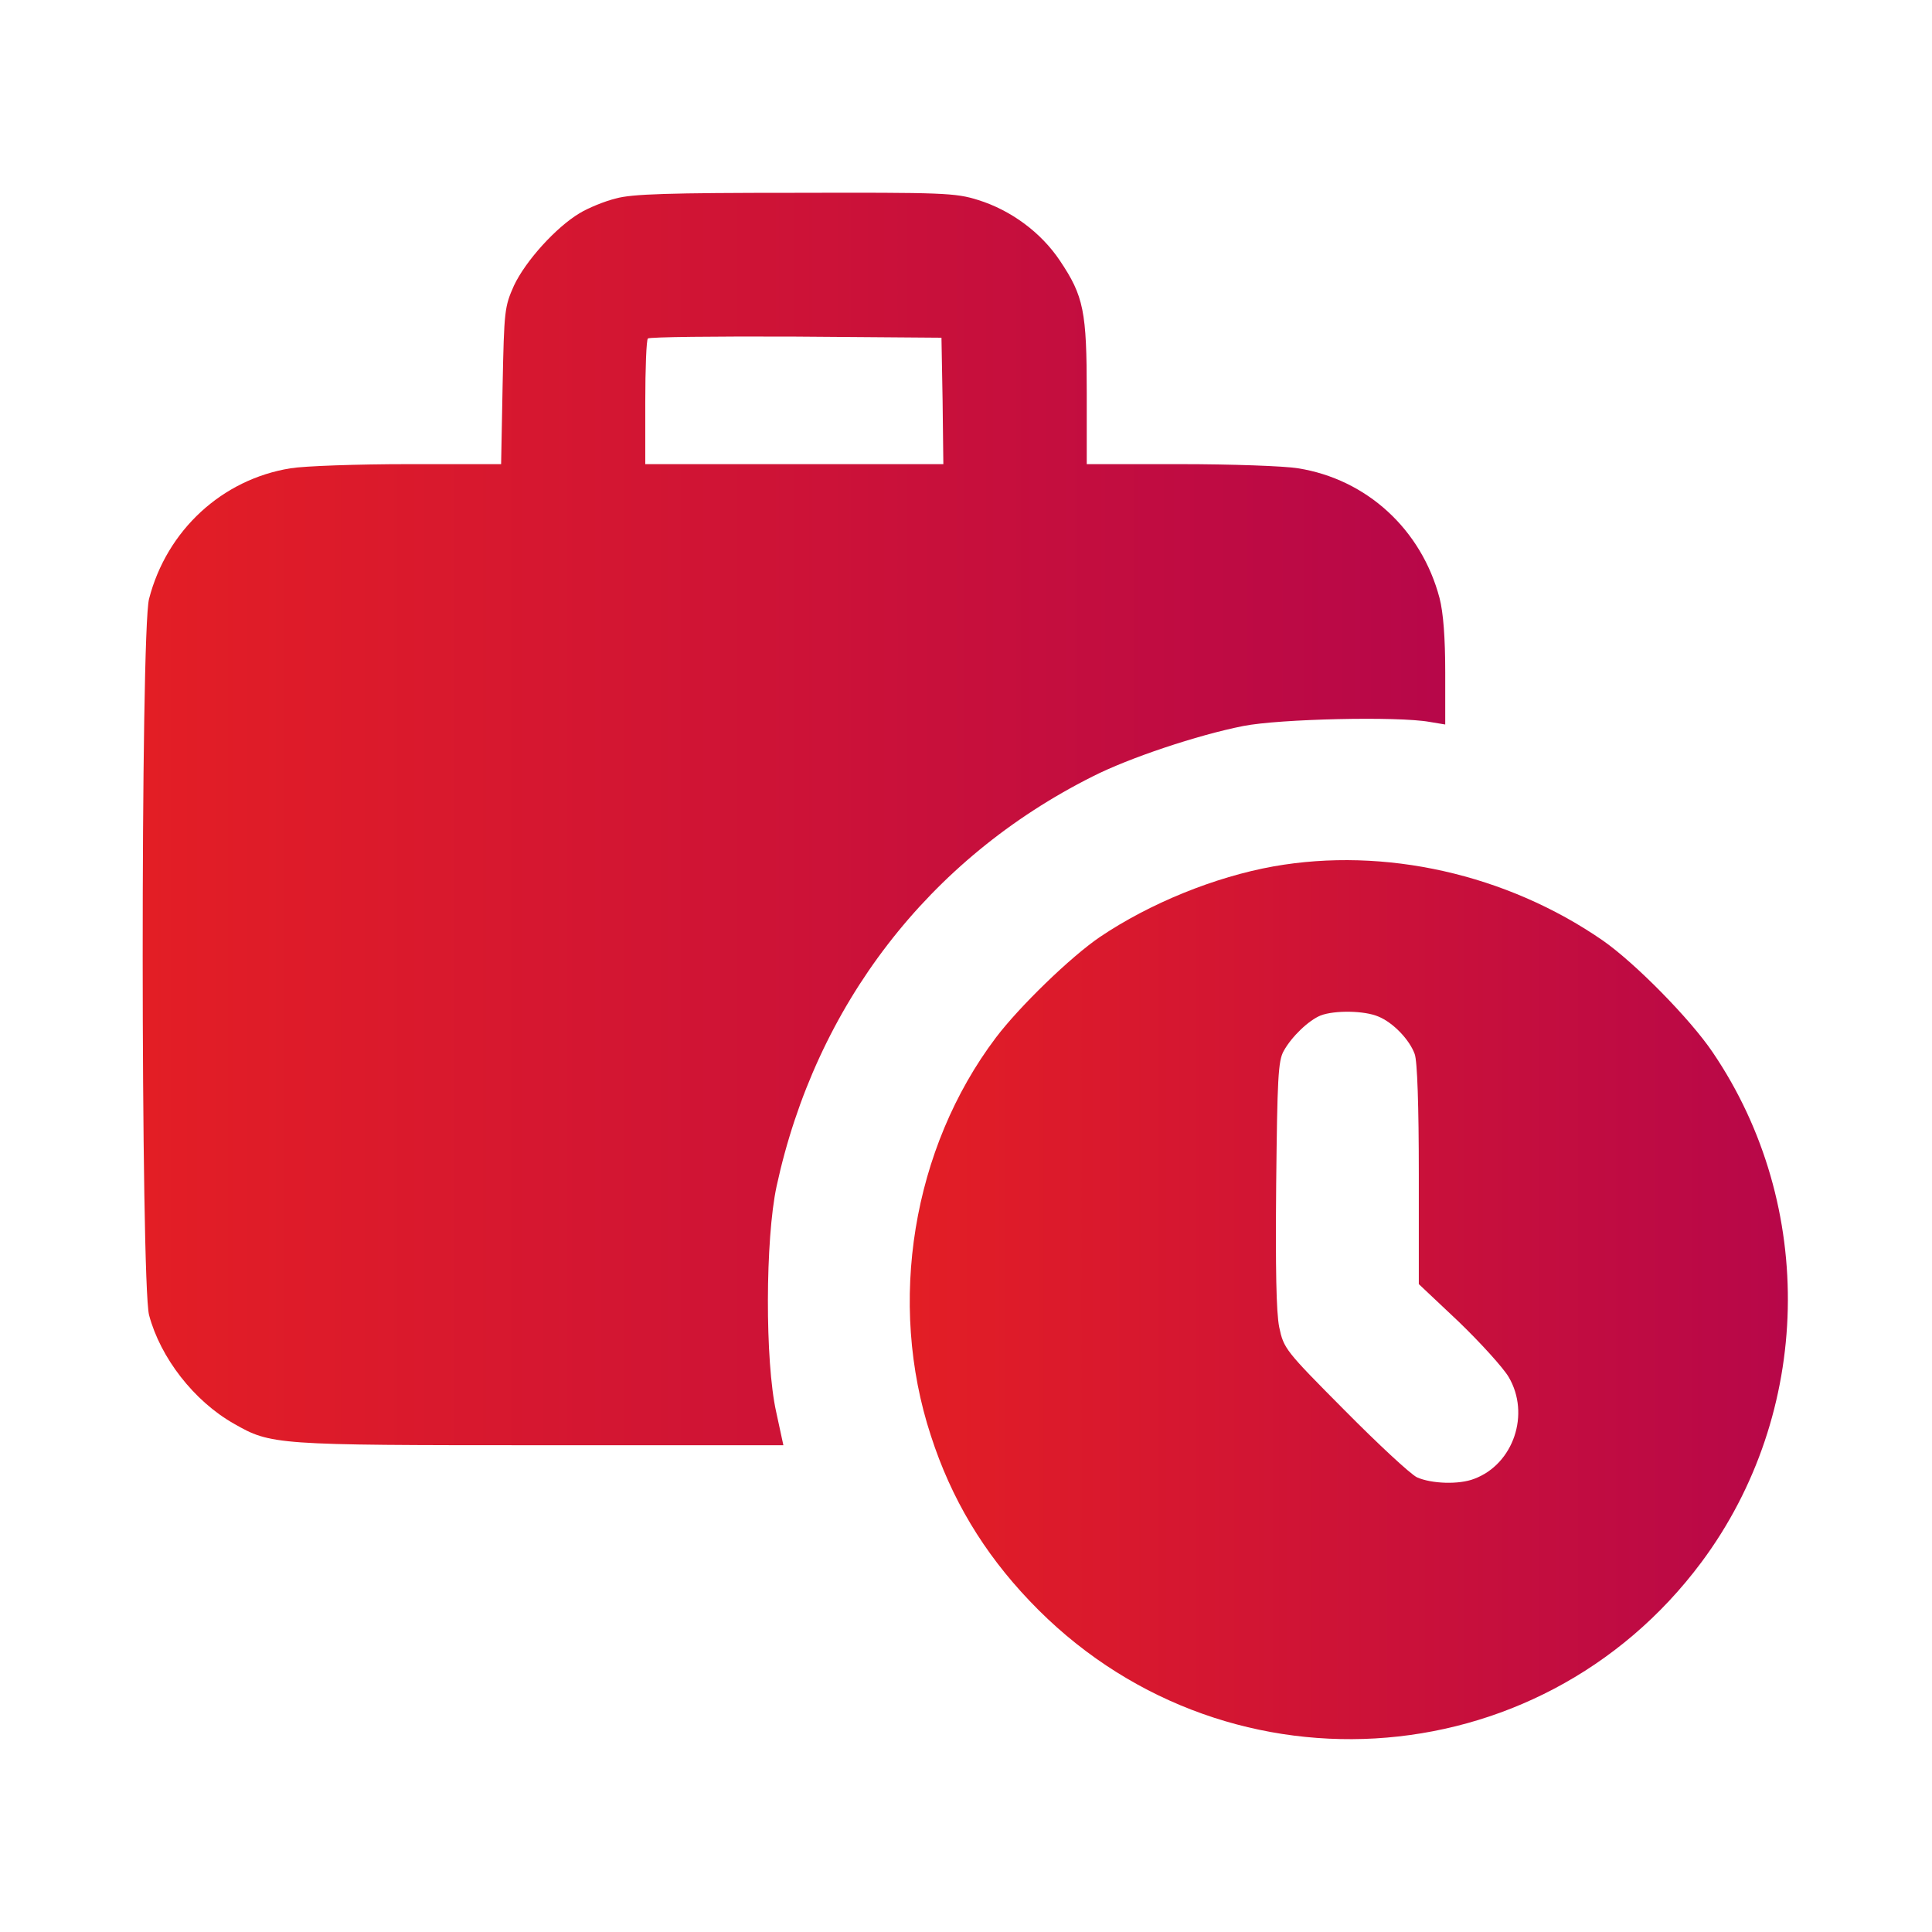
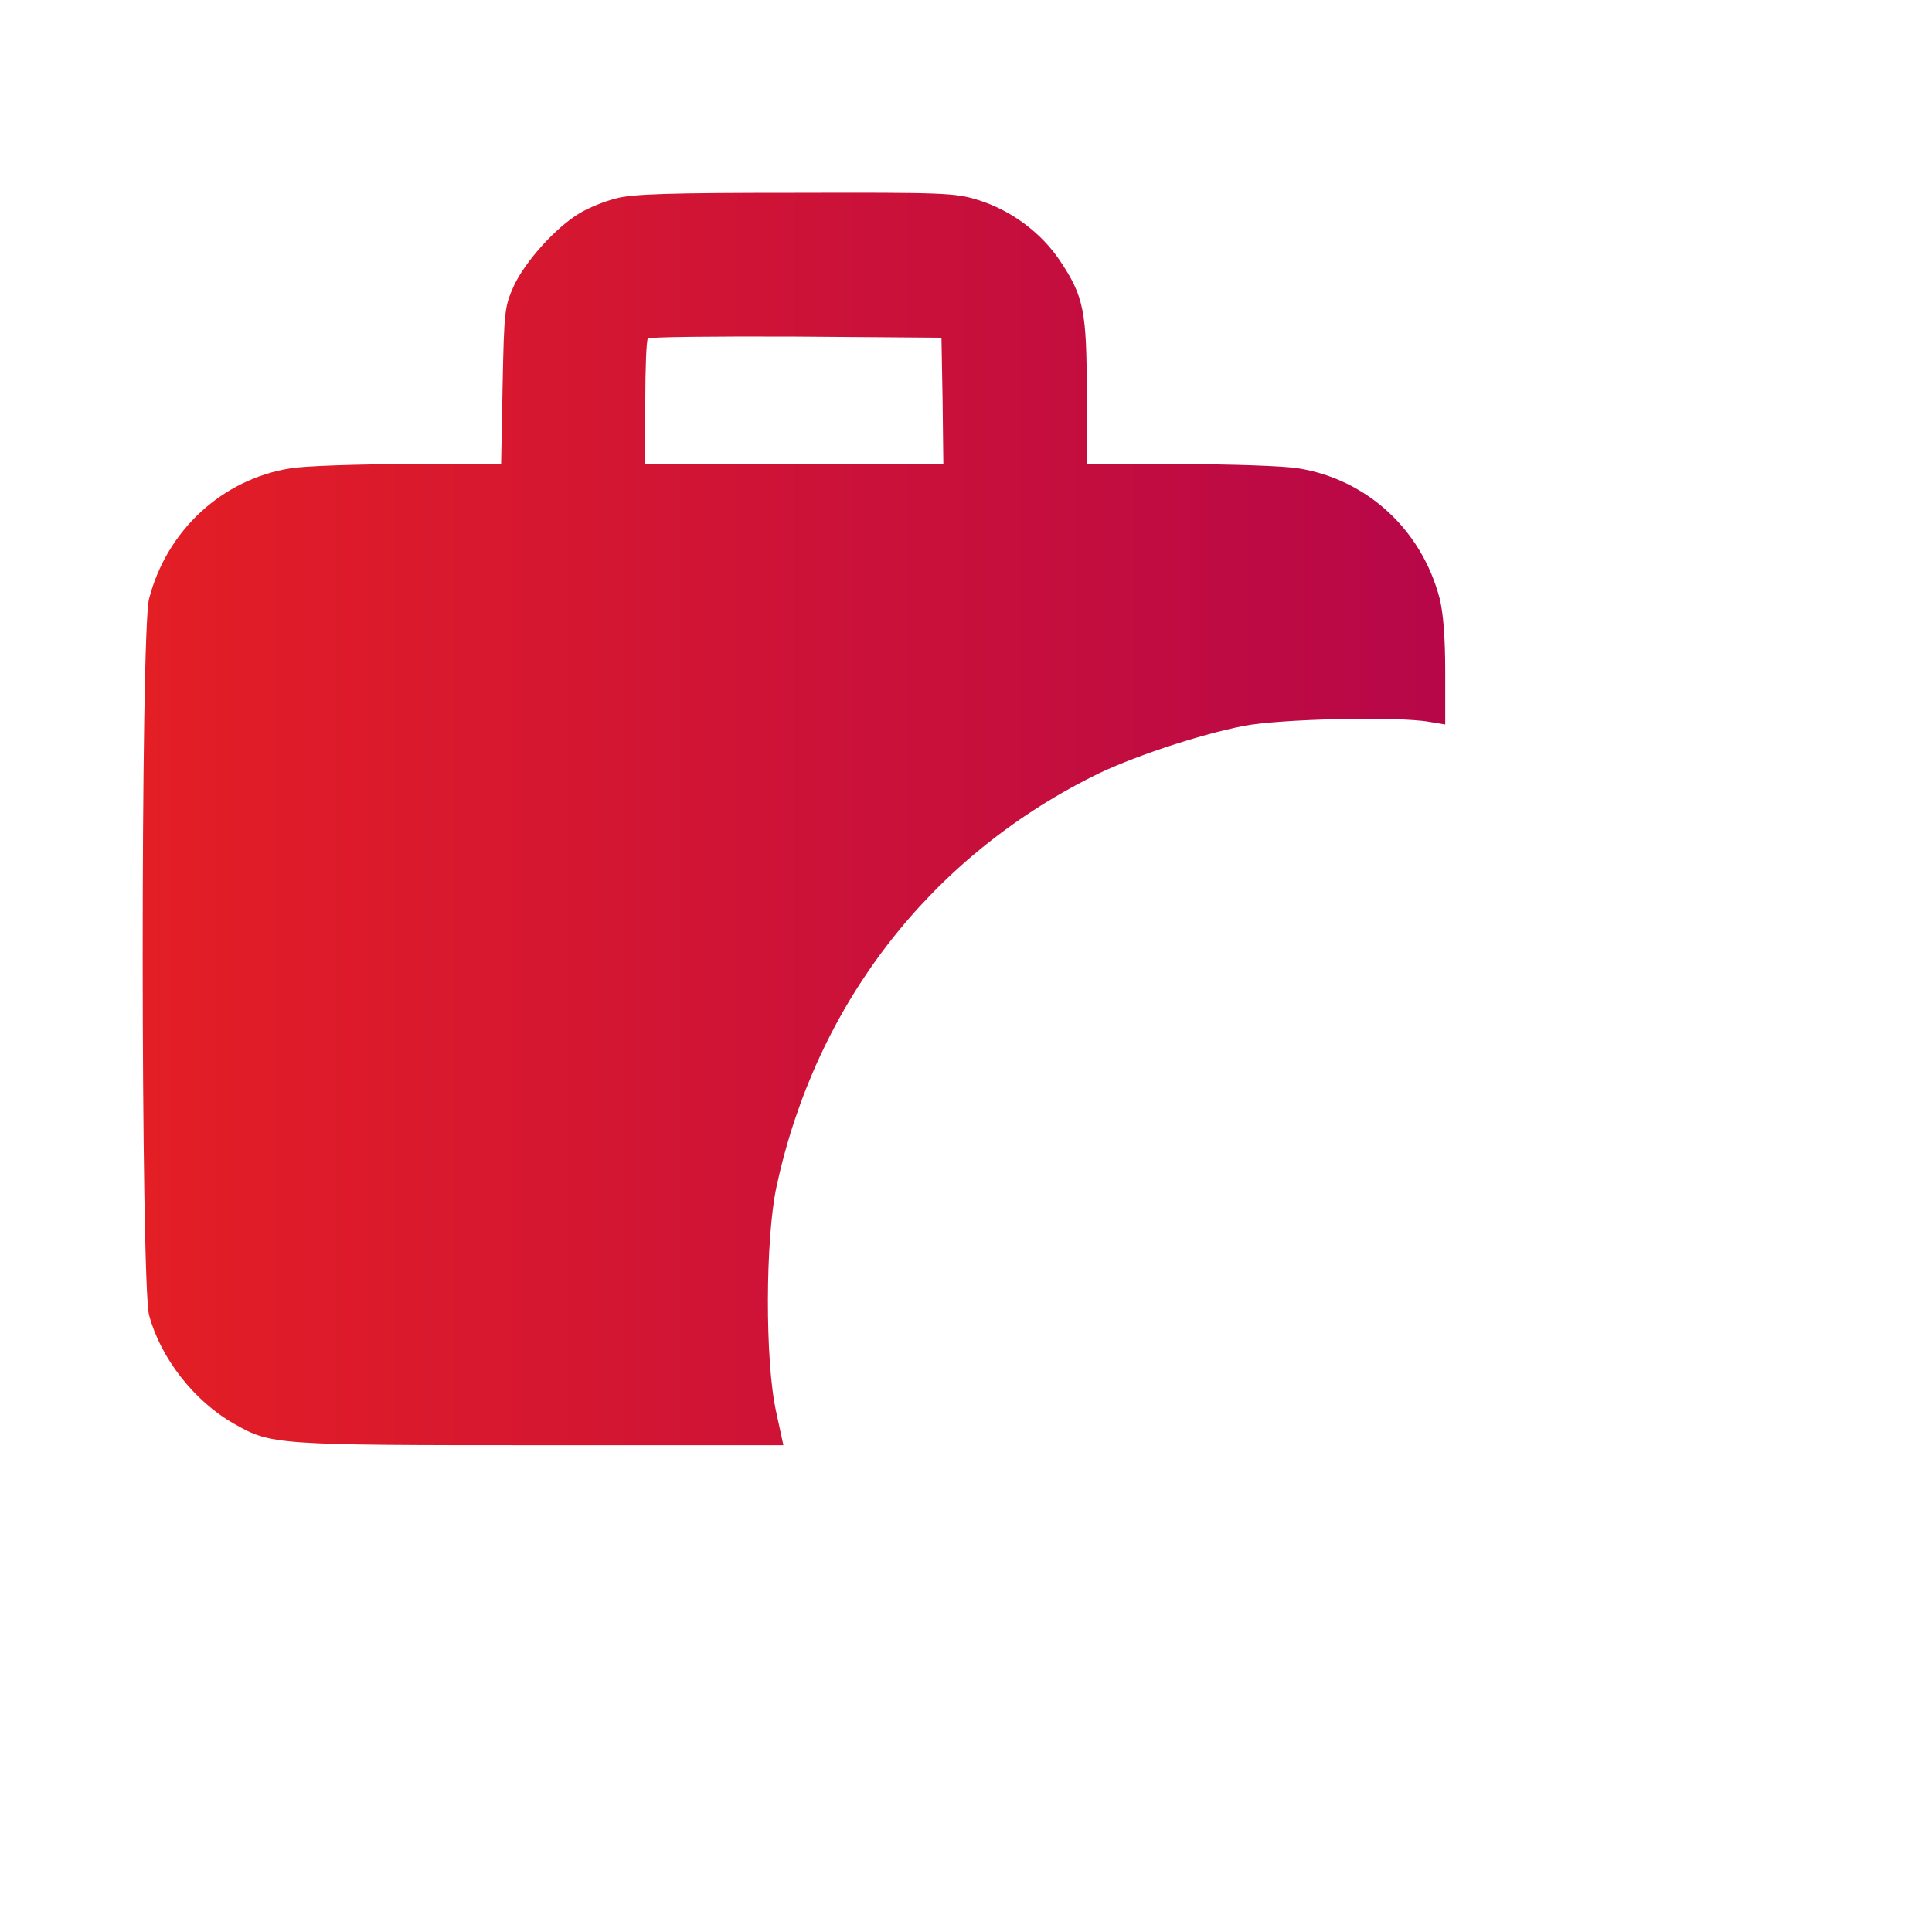
<svg xmlns="http://www.w3.org/2000/svg" width="80" height="80" viewBox="0 0 80 80" fill="none">
  <path d="M25.5 8.219C25.047 8.328 24.359 8.609 24 8.828C23.031 9.406 21.766 10.797 21.281 11.828C20.891 12.703 20.875 12.859 20.812 15.969L20.75 19.219H16.906C14.781 19.219 12.594 19.297 12.031 19.391C9.203 19.844 6.906 21.953 6.172 24.797C5.813 26.156 5.828 53.094 6.172 54.453C6.641 56.219 8.031 58.016 9.688 58.953C11.219 59.828 11.375 59.844 22.344 59.844H32.438L32.141 58.469C31.672 56.375 31.688 51.297 32.156 49.125C33.781 41.625 38.453 35.562 45.234 32.156C46.734 31.391 49.578 30.438 51.484 30.062C52.984 29.766 57.875 29.656 59.188 29.891L59.844 30V27.844C59.844 26.422 59.766 25.375 59.609 24.766C58.859 21.922 56.594 19.844 53.75 19.391C53.188 19.297 51 19.219 48.875 19.219H45V16.281C45 12.891 44.875 12.266 43.891 10.797C43.109 9.625 41.859 8.703 40.5 8.281C39.562 7.984 39.047 7.969 32.906 7.984C27.719 7.984 26.156 8.031 25.5 8.219ZM39.031 16.594L39.062 19.219H32.891H26.719V16.672C26.719 15.266 26.766 14.062 26.828 14.016C26.891 13.953 29.641 13.922 32.953 13.938L38.984 13.984L39.031 16.594Z" fill="url(#paint0_linear_29_155)" />
-   <path d="M52.735 35.875C50.297 36.312 47.61 37.406 45.547 38.797C44.328 39.625 42.203 41.688 41.235 42.969C37.782 47.547 36.735 53.938 38.547 59.453C39.391 62.062 40.719 64.281 42.641 66.297C50.469 74.531 63.688 73.766 70.453 64.688C75.047 58.516 75.235 49.938 70.922 43.578C69.985 42.188 67.688 39.859 66.36 38.938C62.375 36.188 57.328 35.062 52.735 35.875ZM57.078 42.094C57.688 42.344 58.36 43.047 58.578 43.641C58.688 43.922 58.75 45.797 58.75 48.625V53.172L60.407 54.734C61.313 55.609 62.235 56.625 62.469 57.016C63.375 58.547 62.672 60.625 61.047 61.234C60.407 61.484 59.266 61.438 58.672 61.172C58.391 61.031 57.047 59.781 55.672 58.391C53.219 55.922 53.157 55.844 52.969 54.953C52.844 54.328 52.813 52.516 52.844 49.016C52.891 44.688 52.922 43.922 53.157 43.516C53.485 42.922 54.188 42.25 54.688 42.047C55.266 41.828 56.5 41.844 57.078 42.094Z" fill="url(#paint1_linear_29_155)" />
  <defs>
    <linearGradient id="paint0_linear_29_155" x1="5.908" y1="33.912" x2="59.844" y2="33.912" gradientUnits="userSpaceOnUse">
      <stop stop-color="#E31E25" />
      <stop offset="1" stop-color="#B70749" />
    </linearGradient>
    <linearGradient id="paint1_linear_29_155" x1="37.67" y1="53.816" x2="74.032" y2="53.816" gradientUnits="userSpaceOnUse">
      <stop stop-color="#E31E25" />
      <stop offset="1" stop-color="#B70749" />
    </linearGradient>
  </defs>
</svg>